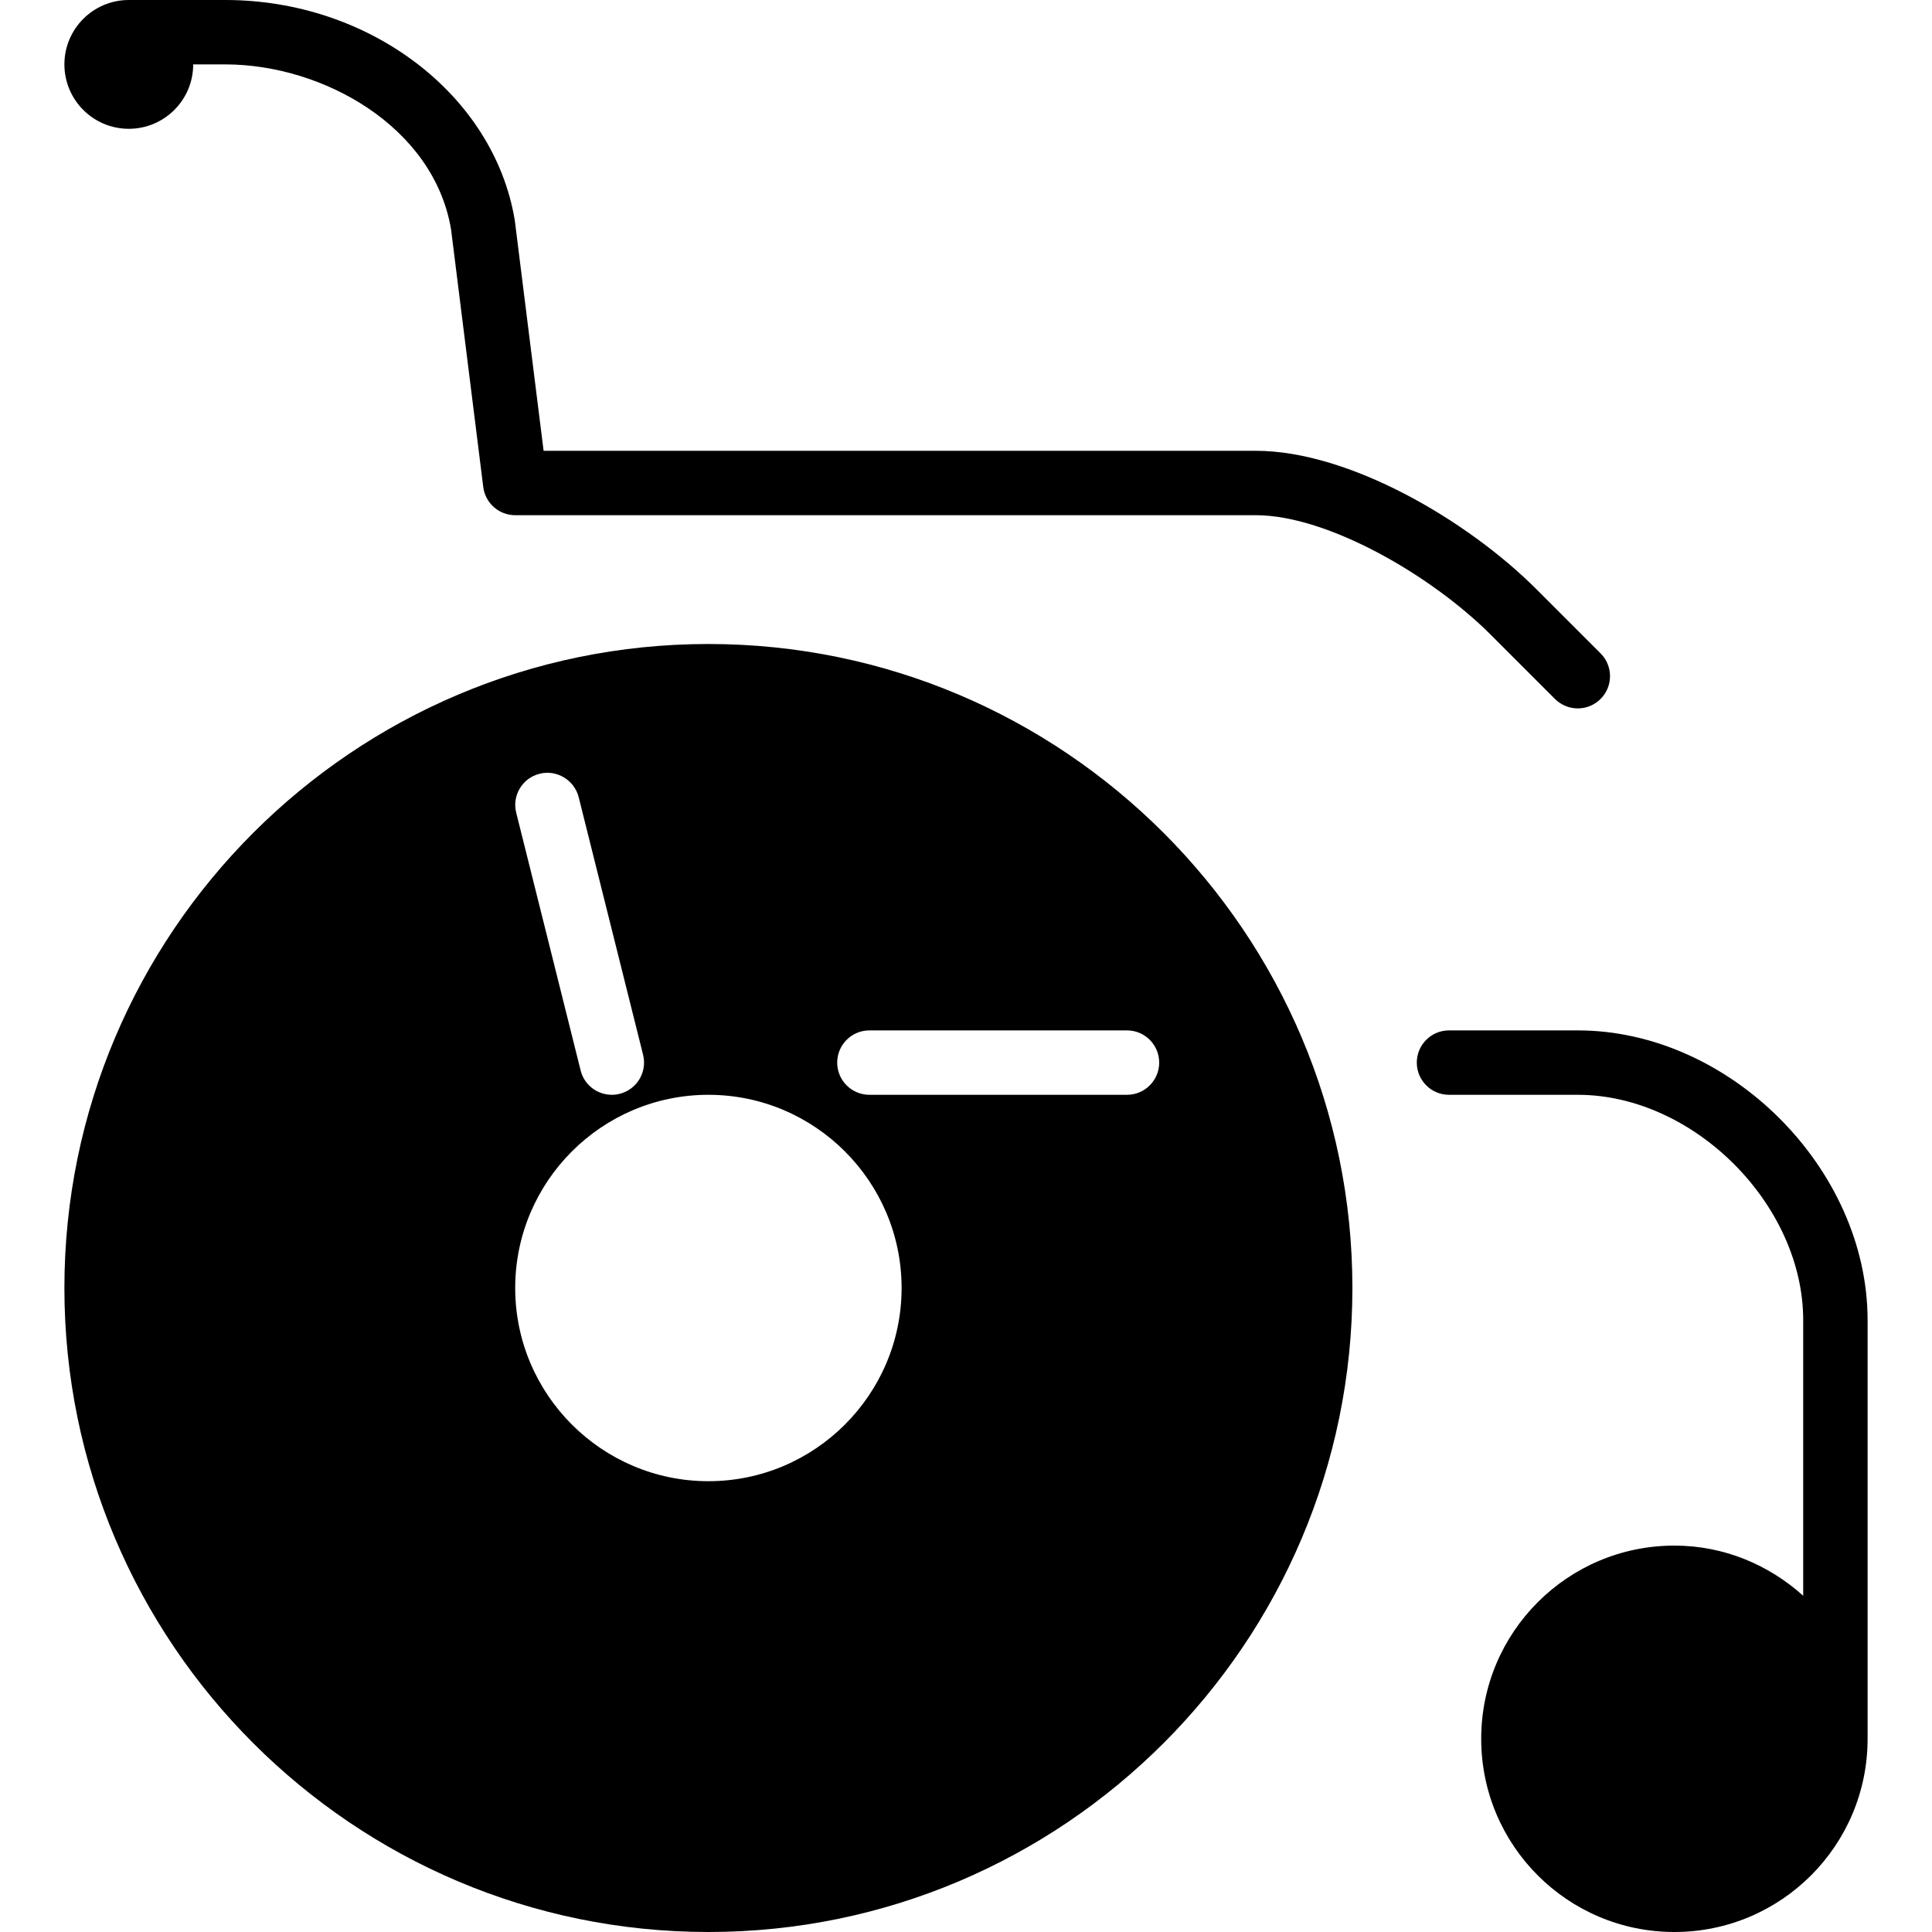
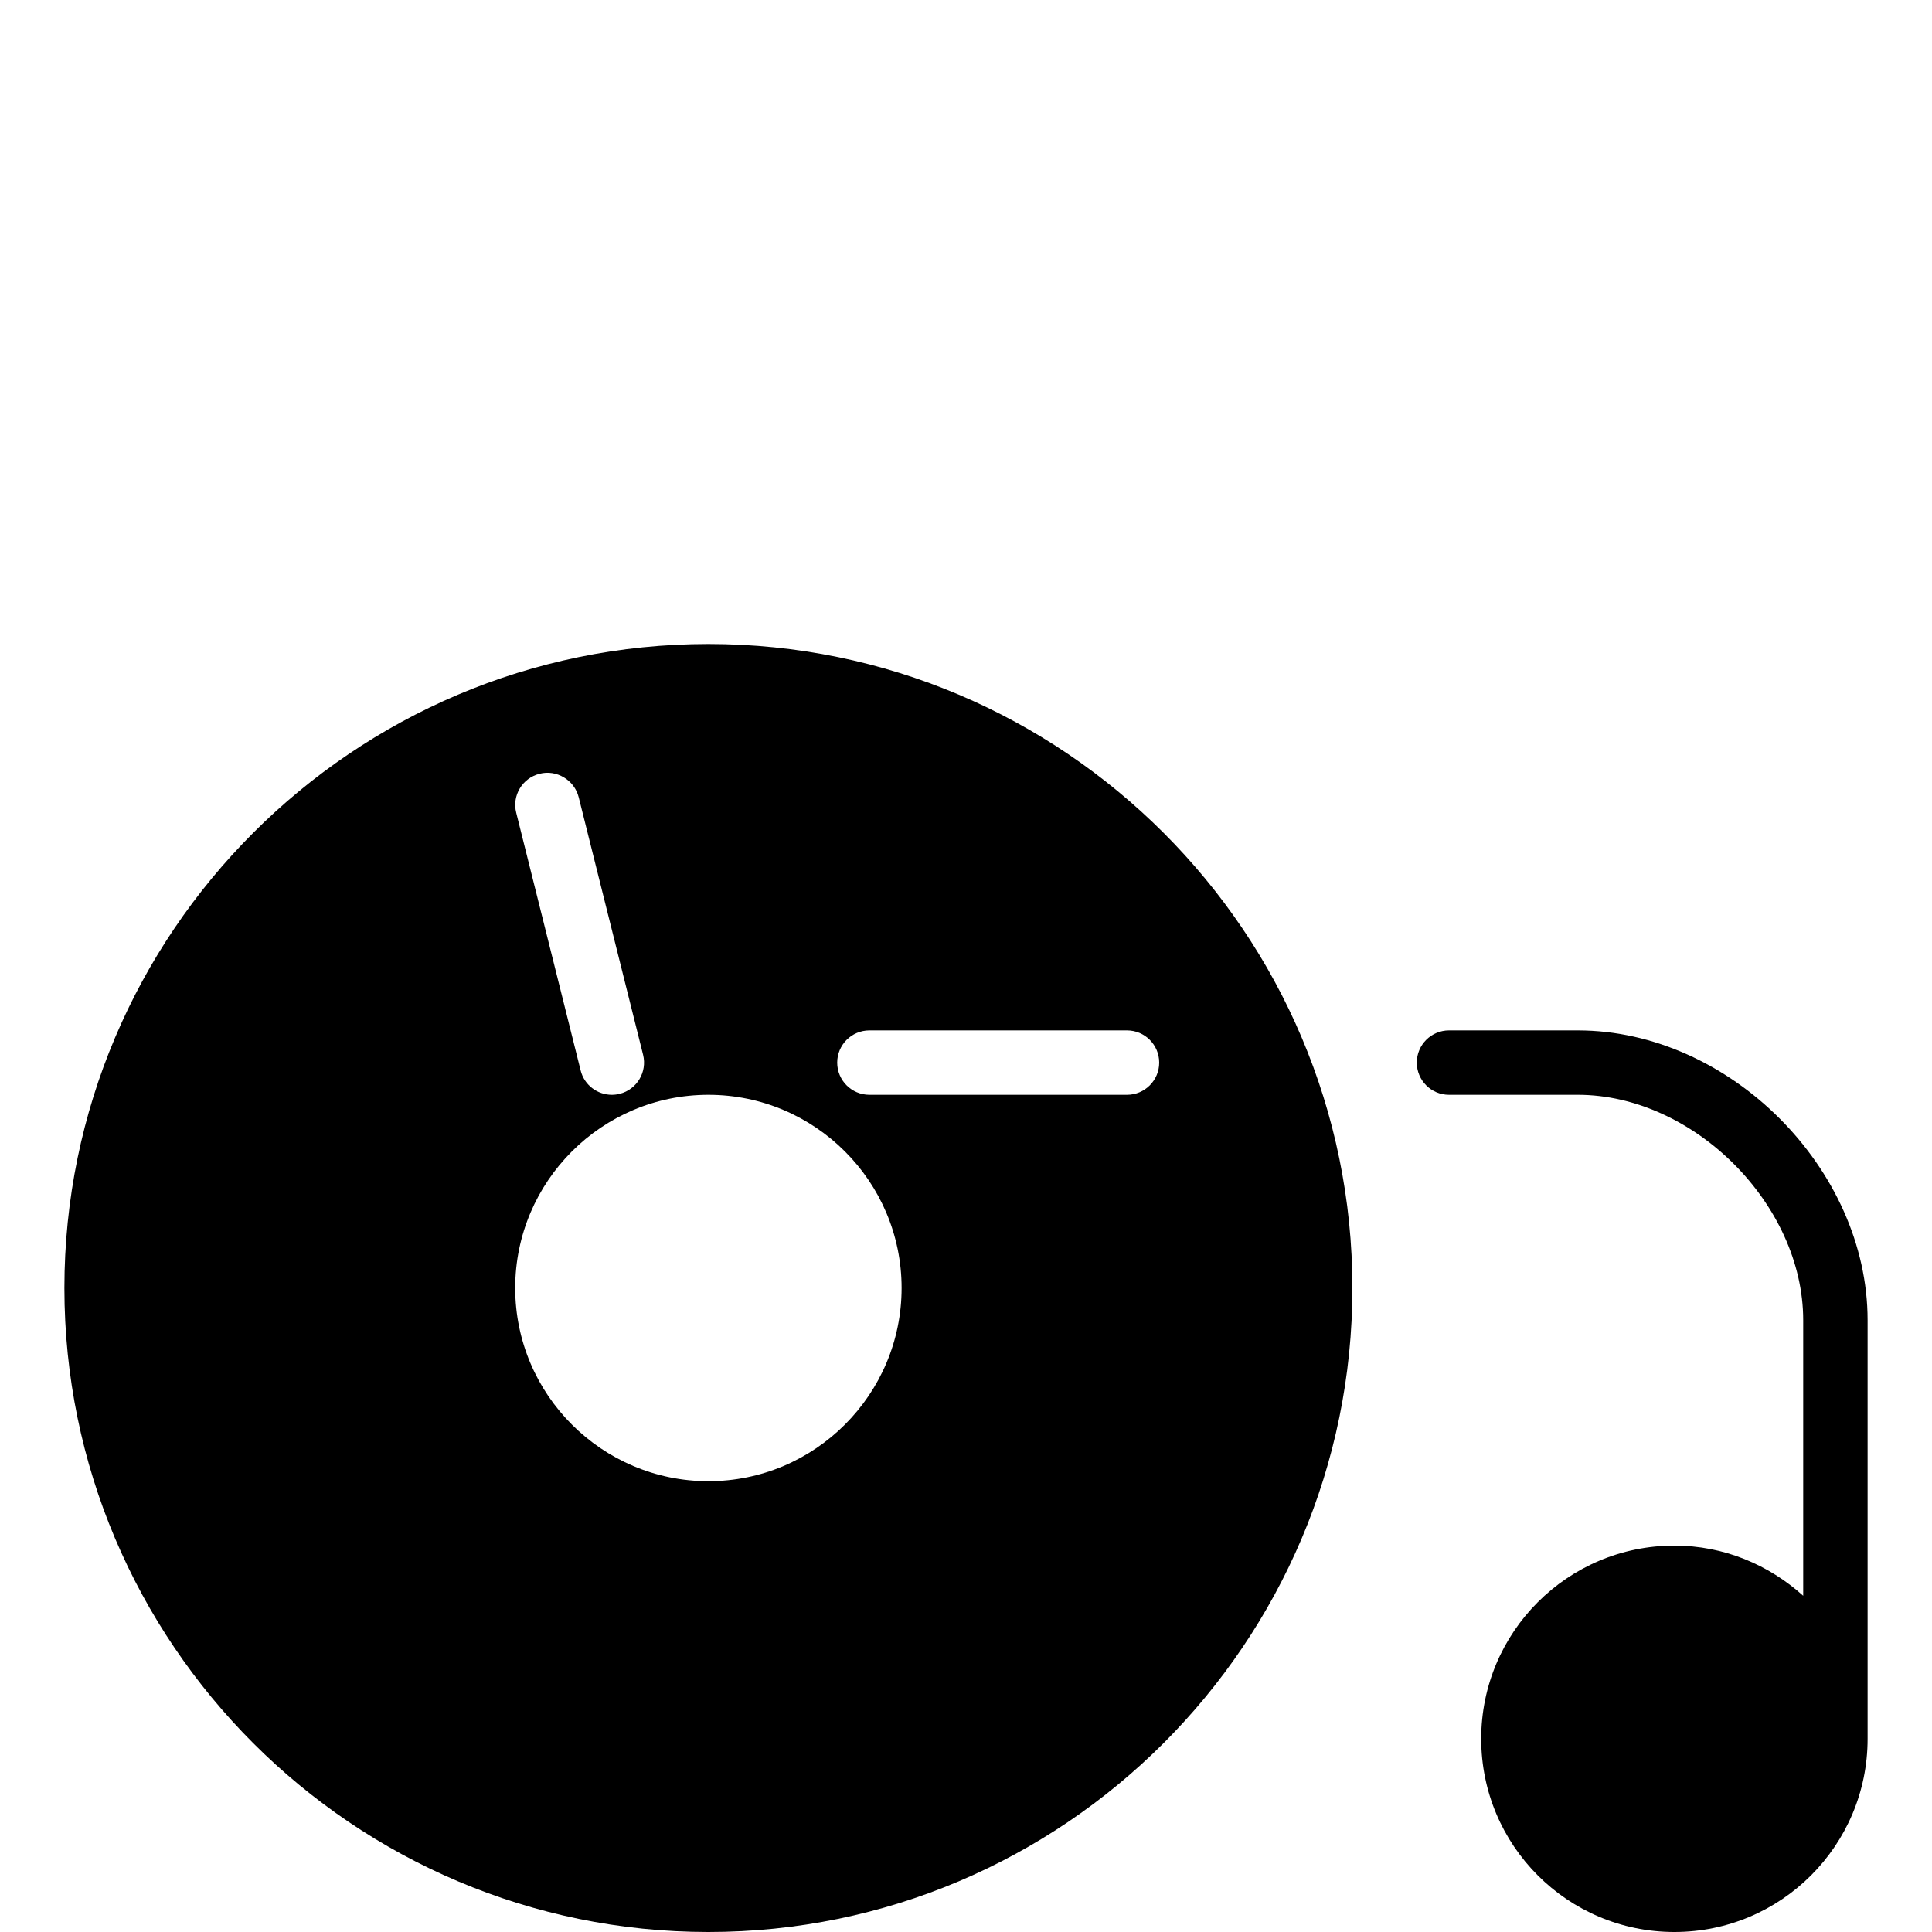
<svg xmlns="http://www.w3.org/2000/svg" version="1.1" id="Layer_1" x="0px" y="0px" viewBox="0 0 30 30" style="enable-background:new 0 0 30 30;" xml:space="preserve">
  <g>
    <path d="M24.5,16h-2c-0.276,0-0.5,0.224-0.5,0.5s0.224,0.5,0.5,0.5h2c1.799,0,3.5,1.701,3.5,3.5v4.279C27.468,24.3,26.772,24,26,24   c-1.657,0-3,1.343-3,3s1.343,3,3,3s3-1.343,3-3v-6.5C29,18.145,26.855,16,24.5,16z" />
-     <path d="M2,2c0.552,0,1-0.448,1-1h0.5c1.512,0,3.237,0.966,3.504,2.562l0.5,4C7.535,7.812,7.748,8,8,8h11.5   c1.122,0,2.735,0.943,3.646,1.854l1,1C24.244,10.951,24.372,11,24.5,11s0.256-0.049,0.354-0.147c0.195-0.195,0.195-0.512,0-0.707   l-1-1C22.787,8.08,20.949,7,19.5,7H8.441L7.993,3.417C7.668,1.469,5.736,0,3.5,0H2C1.448,0,1,0.448,1,1S1.448,2,2,2z" />
    <path d="M11,10C5.486,10,1,14.486,1,20s4.486,10,10,10s10-4.486,10-10S16.514,10,11,10z M8.379,12.015   c0.262-0.068,0.539,0.095,0.607,0.364l1,4c0.066,0.268-0.096,0.539-0.364,0.606C9.582,16.995,9.541,17,9.501,17   c-0.225,0-0.429-0.151-0.485-0.379l-1-4C7.948,12.354,8.11,12.082,8.379,12.015z M11,23c-1.654,0-3-1.346-3-3s1.346-3,3-3   s3,1.346,3,3S12.654,23,11,23z M17.5,17h-4c-0.276,0-0.5-0.224-0.5-0.5s0.224-0.5,0.5-0.5h4c0.276,0,0.5,0.224,0.5,0.5   S17.776,17,17.5,17z" />
  </g>
</svg>